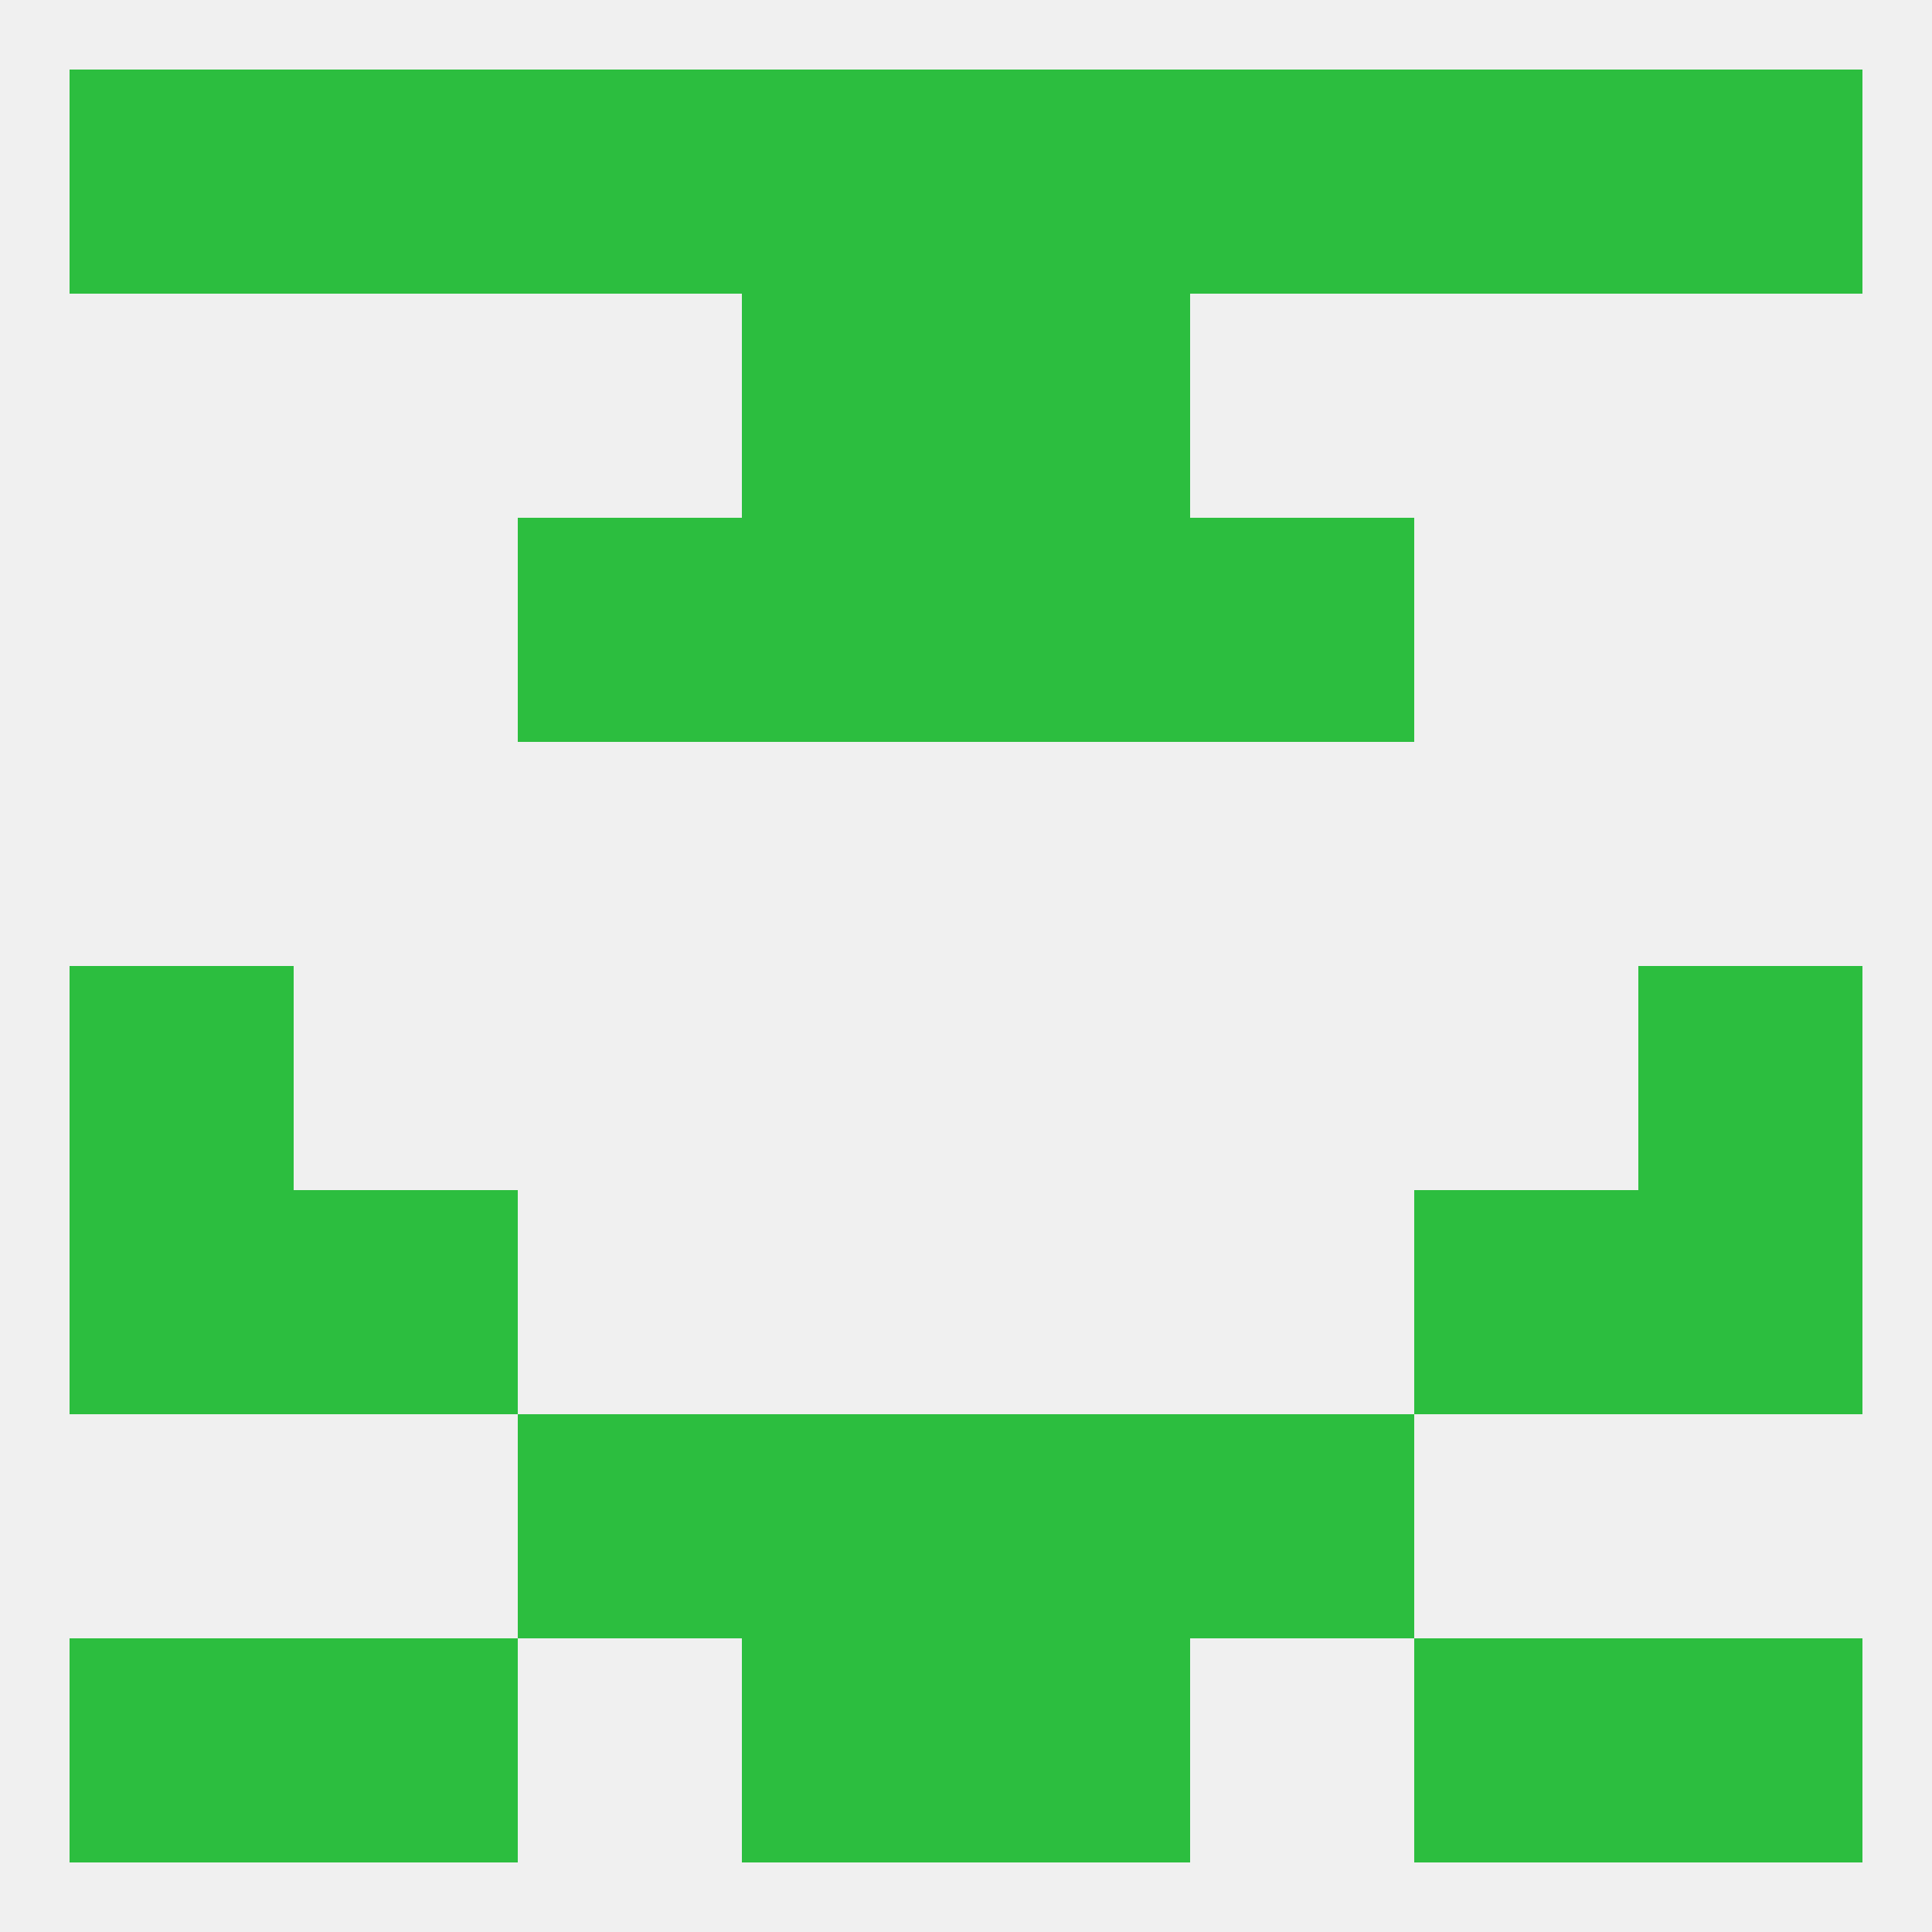
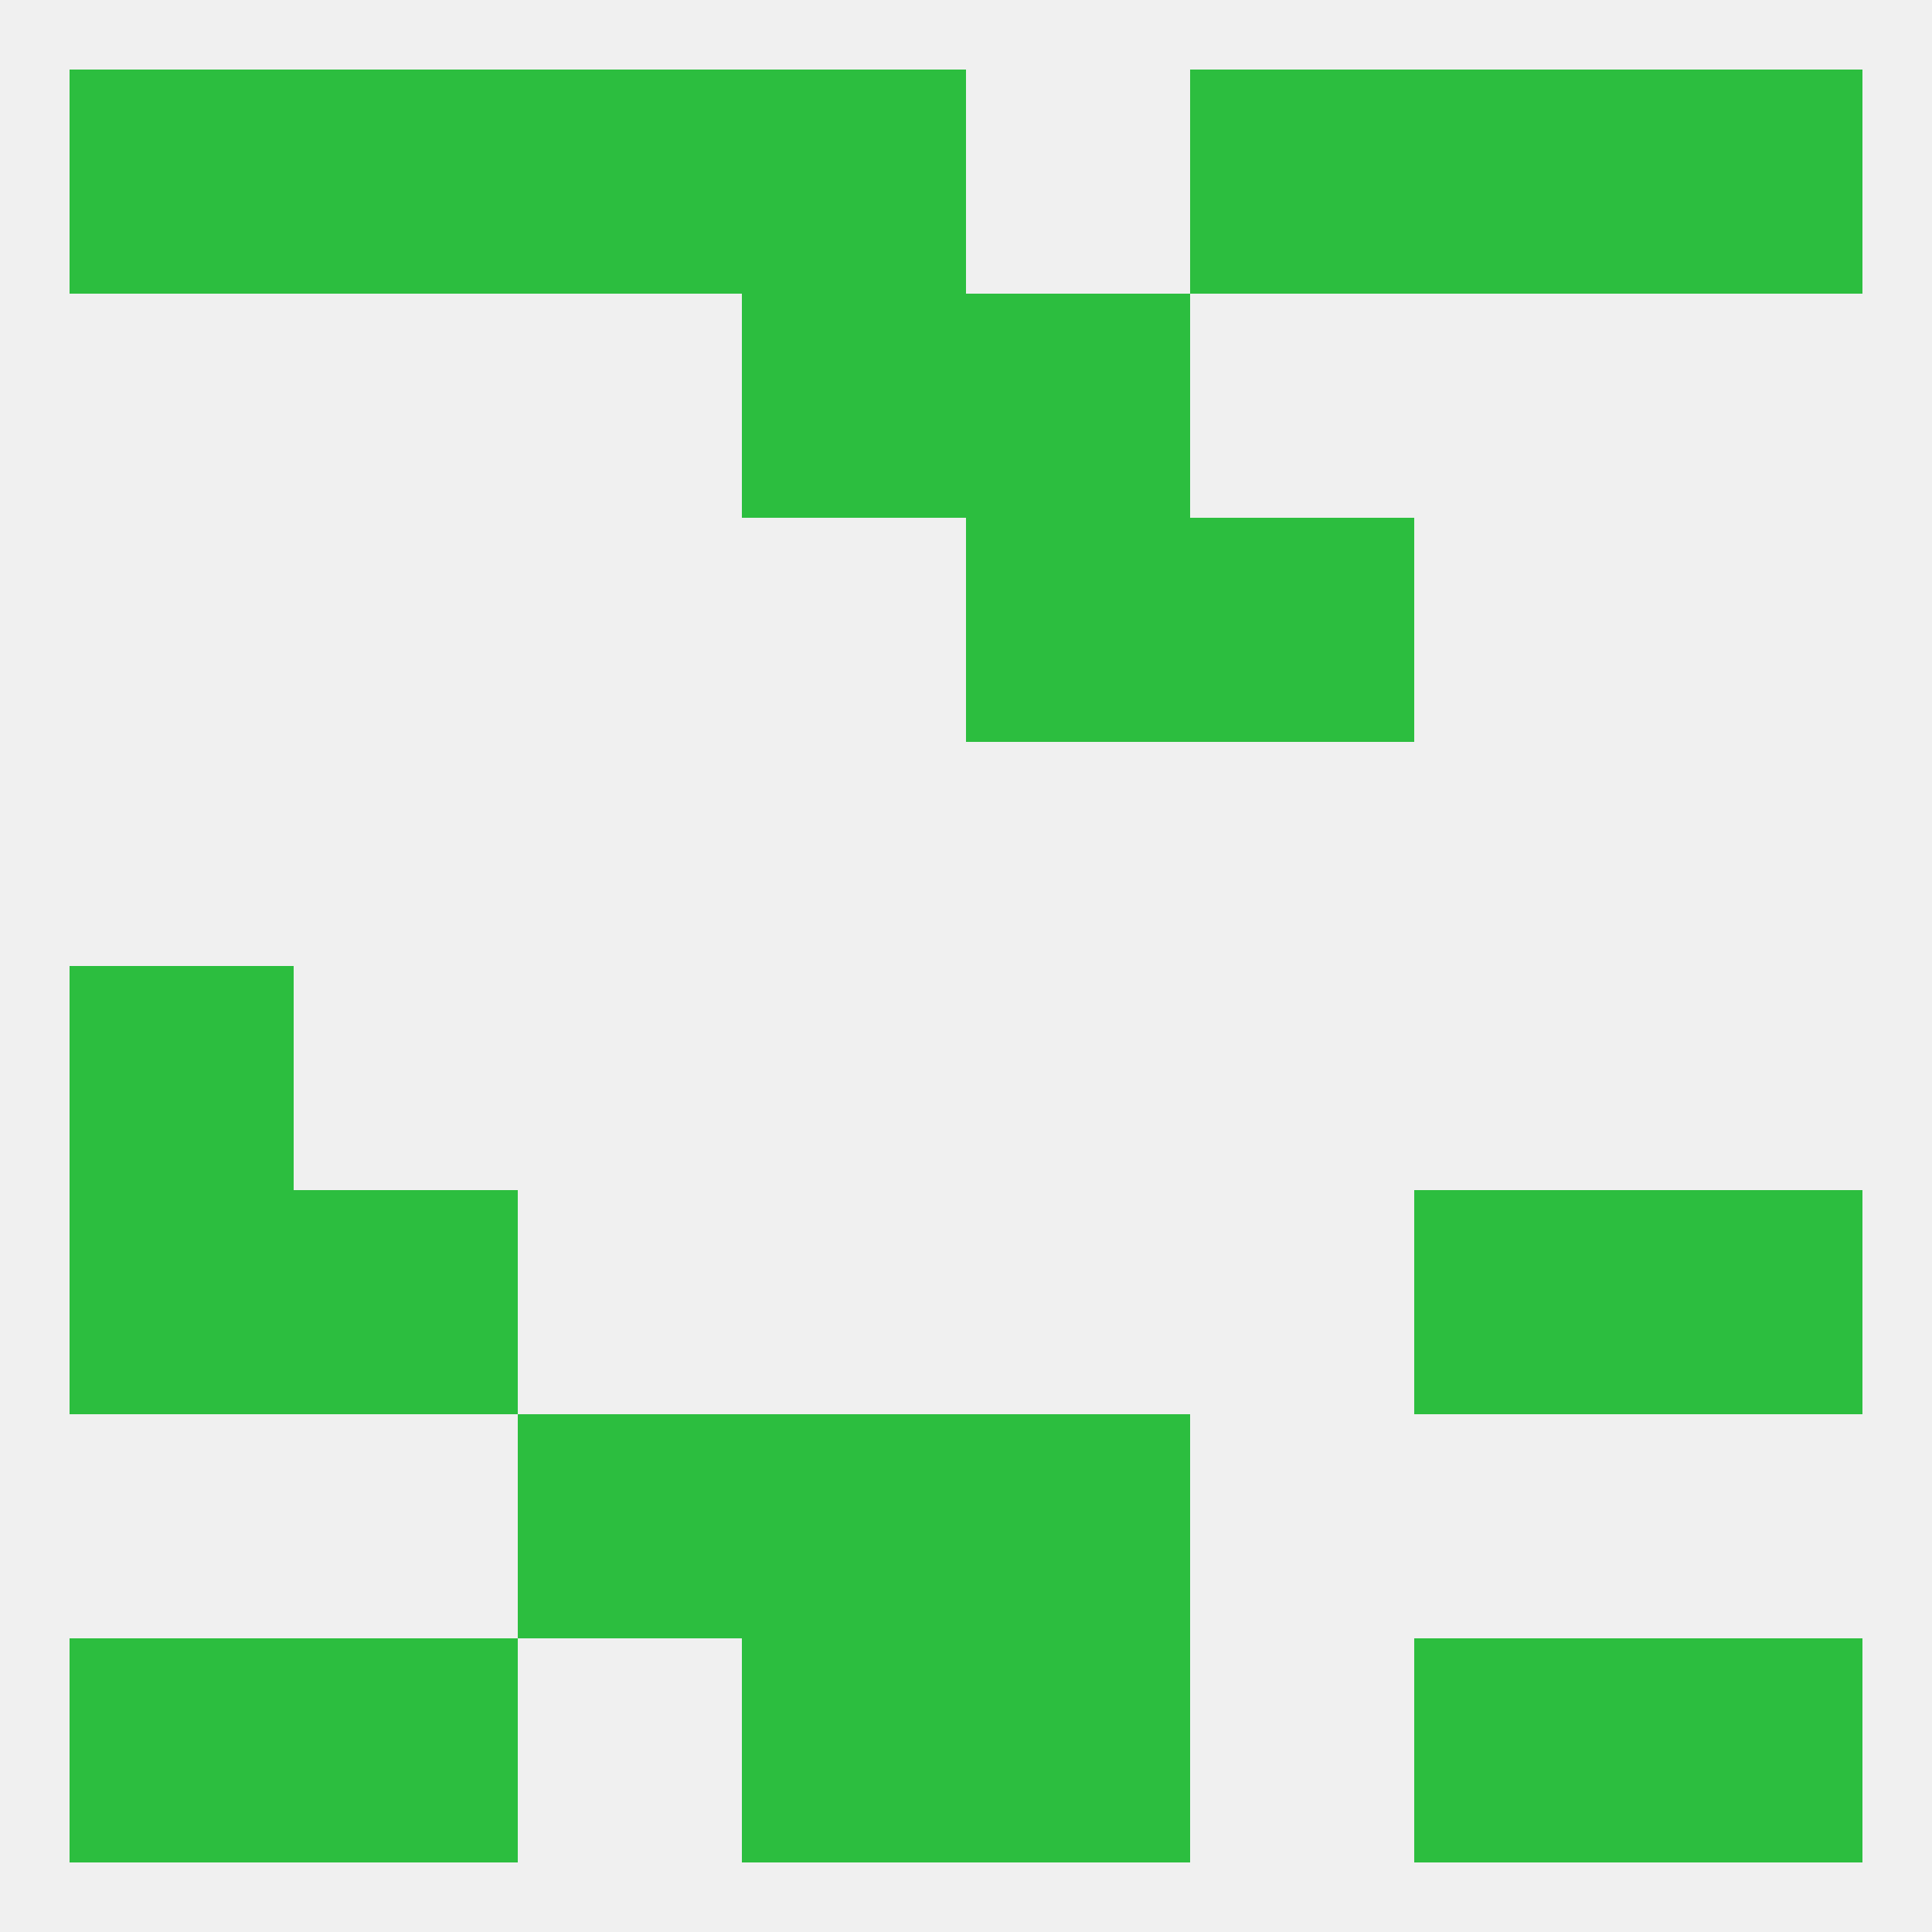
<svg xmlns="http://www.w3.org/2000/svg" version="1.1" baseprofile="full" width="250" height="250" viewBox="0 0 250 250">
  <rect width="100%" height="100%" fill="rgba(240,240,240,255)" />
  <rect x="9" y="154" width="29" height="29" fill="rgba(44,190,63,255)" />
  <rect x="212" y="154" width="29" height="29" fill="rgba(44,190,63,255)" />
  <rect x="38" y="154" width="29" height="29" fill="rgba(44,190,63,255)" />
  <rect x="183" y="154" width="29" height="29" fill="rgba(44,190,63,255)" />
  <rect x="67" y="183" width="29" height="29" fill="rgba(44,190,63,255)" />
-   <rect x="154" y="183" width="29" height="29" fill="rgba(44,190,63,255)" />
  <rect x="96" y="183" width="29" height="29" fill="rgba(44,190,63,255)" />
  <rect x="125" y="183" width="29" height="29" fill="rgba(44,190,63,255)" />
  <rect x="9" y="212" width="29" height="29" fill="rgba(44,190,63,255)" />
  <rect x="212" y="212" width="29" height="29" fill="rgba(44,190,63,255)" />
  <rect x="38" y="212" width="29" height="29" fill="rgba(44,190,63,255)" />
  <rect x="183" y="212" width="29" height="29" fill="rgba(44,190,63,255)" />
  <rect x="96" y="212" width="29" height="29" fill="rgba(44,190,63,255)" />
  <rect x="125" y="212" width="29" height="29" fill="rgba(44,190,63,255)" />
  <rect x="38" y="9" width="29" height="29" fill="rgba(44,190,63,255)" />
  <rect x="183" y="9" width="29" height="29" fill="rgba(44,190,63,255)" />
  <rect x="9" y="9" width="29" height="29" fill="rgba(44,190,63,255)" />
  <rect x="96" y="9" width="29" height="29" fill="rgba(44,190,63,255)" />
-   <rect x="125" y="9" width="29" height="29" fill="rgba(44,190,63,255)" />
  <rect x="67" y="9" width="29" height="29" fill="rgba(44,190,63,255)" />
  <rect x="212" y="9" width="29" height="29" fill="rgba(44,190,63,255)" />
  <rect x="154" y="9" width="29" height="29" fill="rgba(44,190,63,255)" />
-   <rect x="96" y="67" width="29" height="29" fill="rgba(44,190,63,255)" />
  <rect x="125" y="67" width="29" height="29" fill="rgba(44,190,63,255)" />
-   <rect x="67" y="67" width="29" height="29" fill="rgba(44,190,63,255)" />
  <rect x="154" y="67" width="29" height="29" fill="rgba(44,190,63,255)" />
  <rect x="96" y="38" width="29" height="29" fill="rgba(44,190,63,255)" />
  <rect x="125" y="38" width="29" height="29" fill="rgba(44,190,63,255)" />
  <rect x="9" y="125" width="29" height="29" fill="rgba(44,190,63,255)" />
-   <rect x="212" y="125" width="29" height="29" fill="rgba(44,190,63,255)" />
</svg>